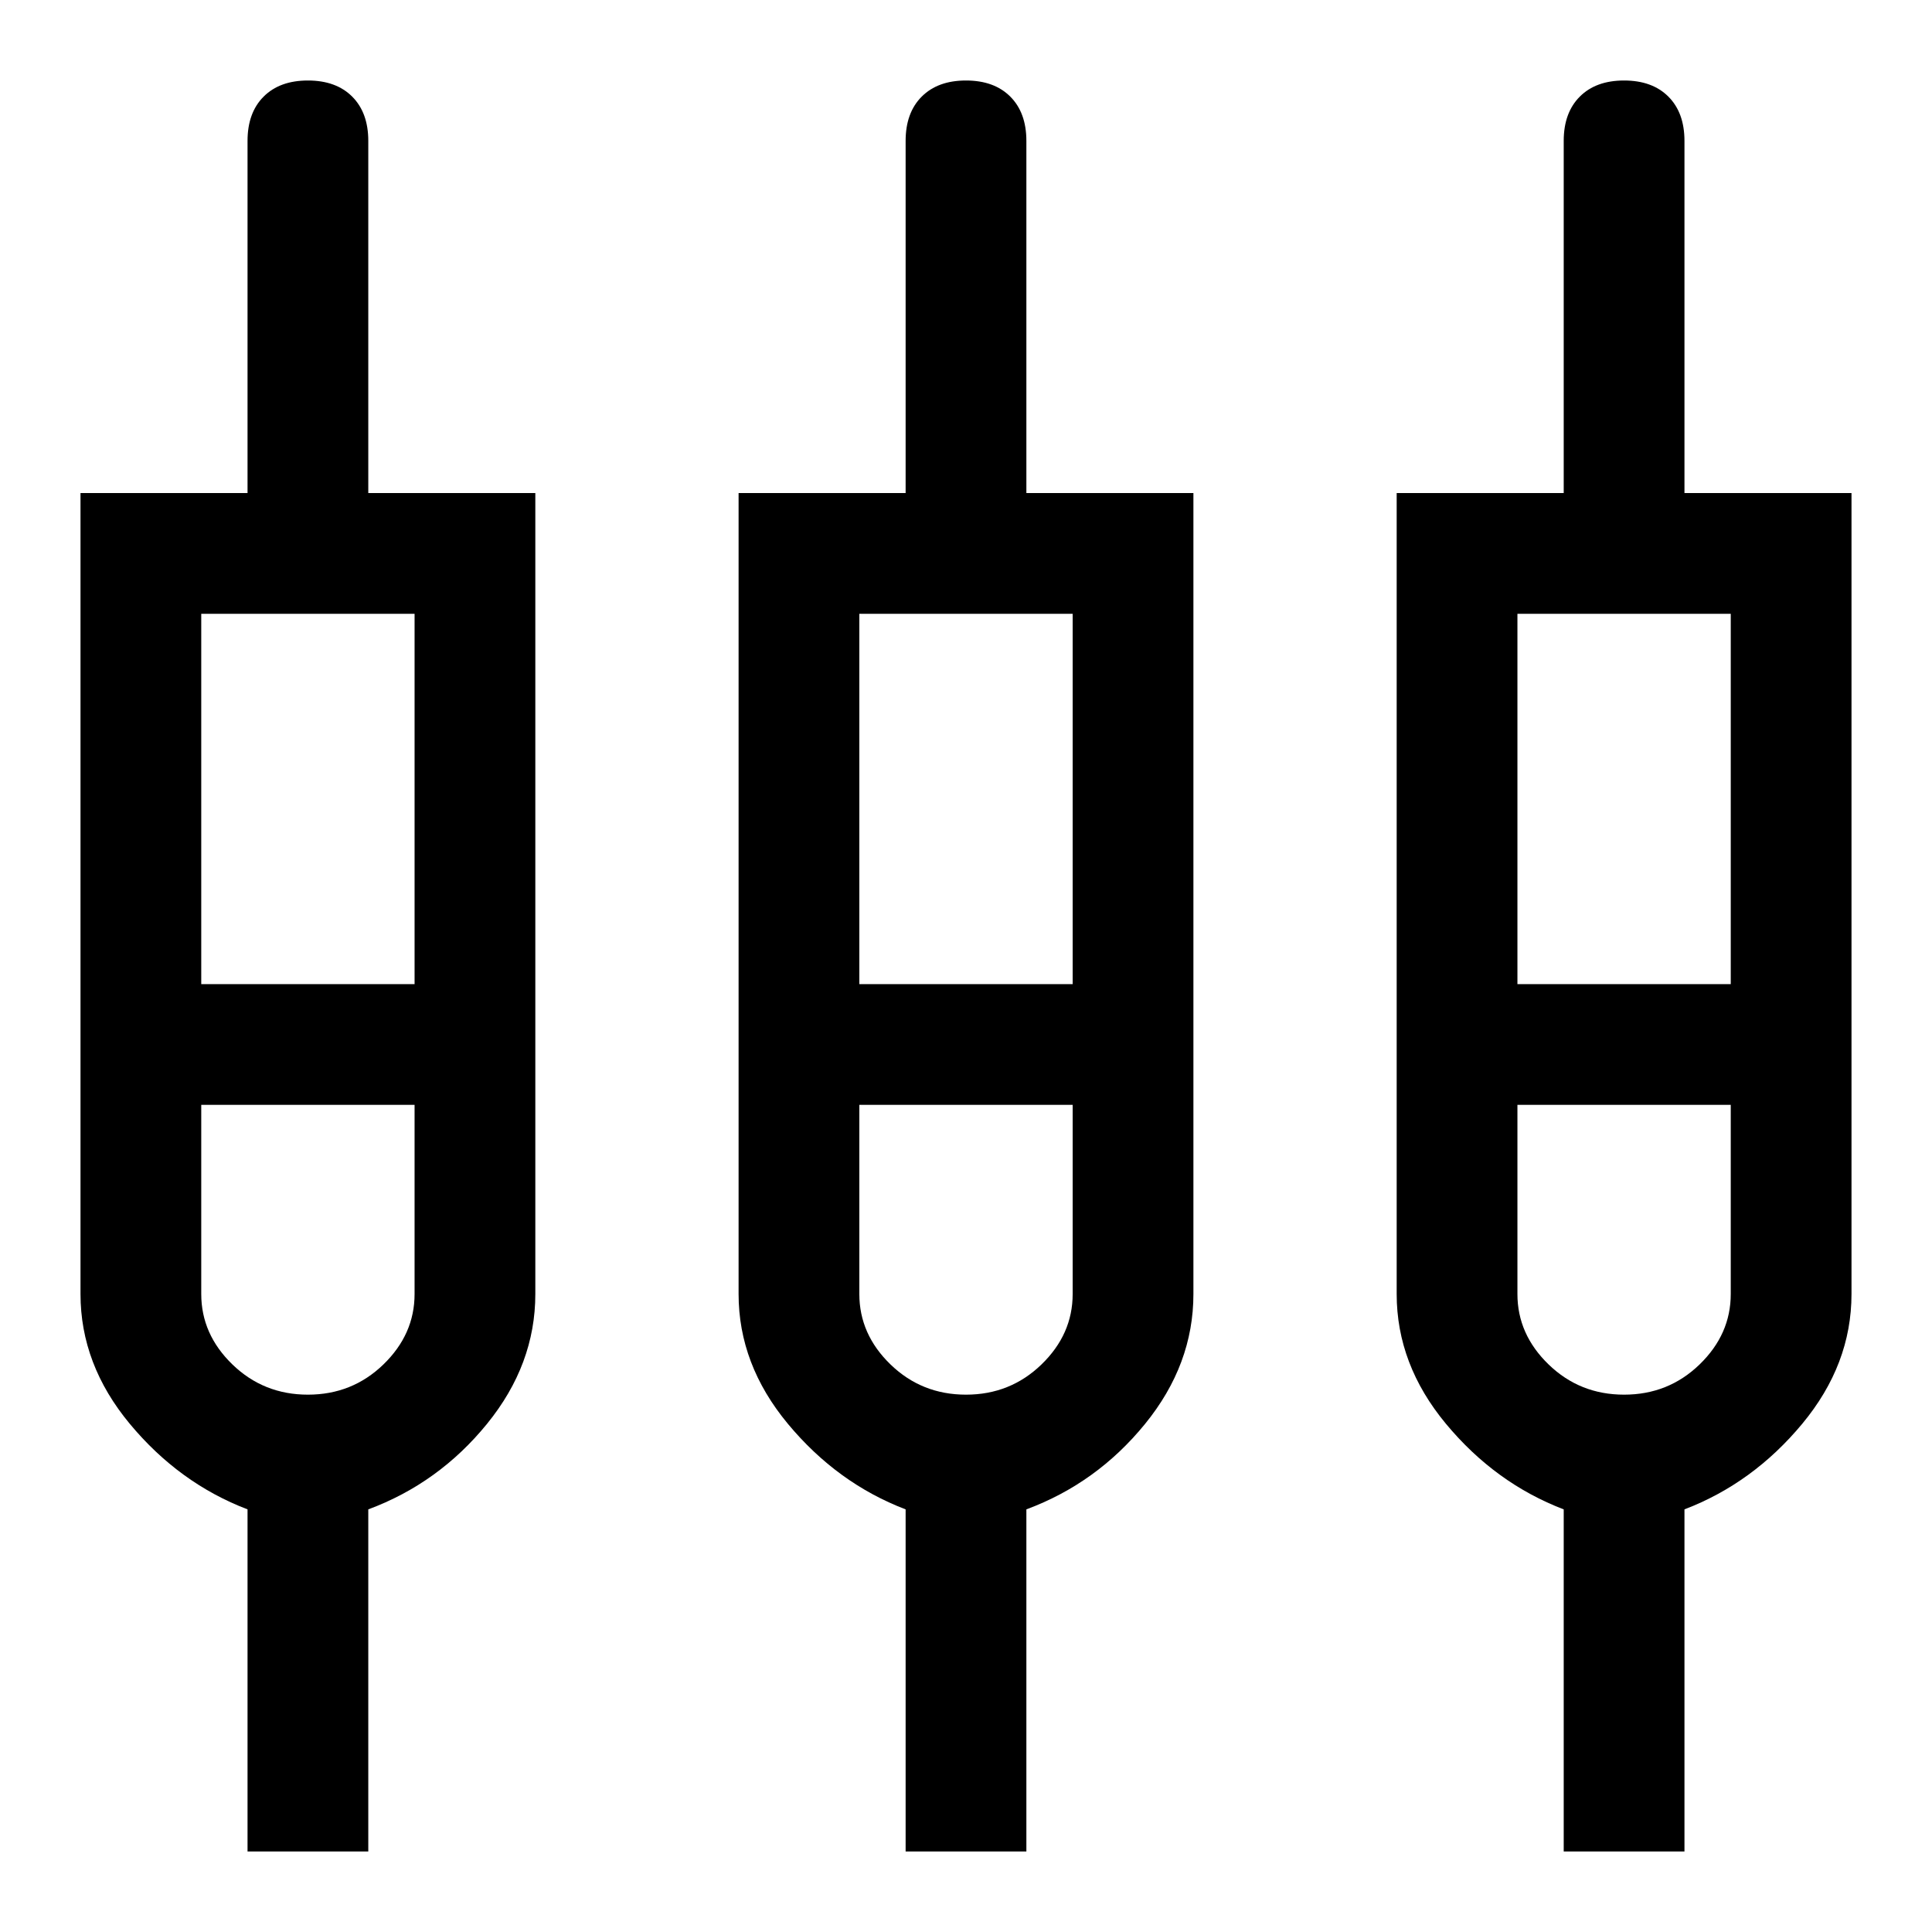
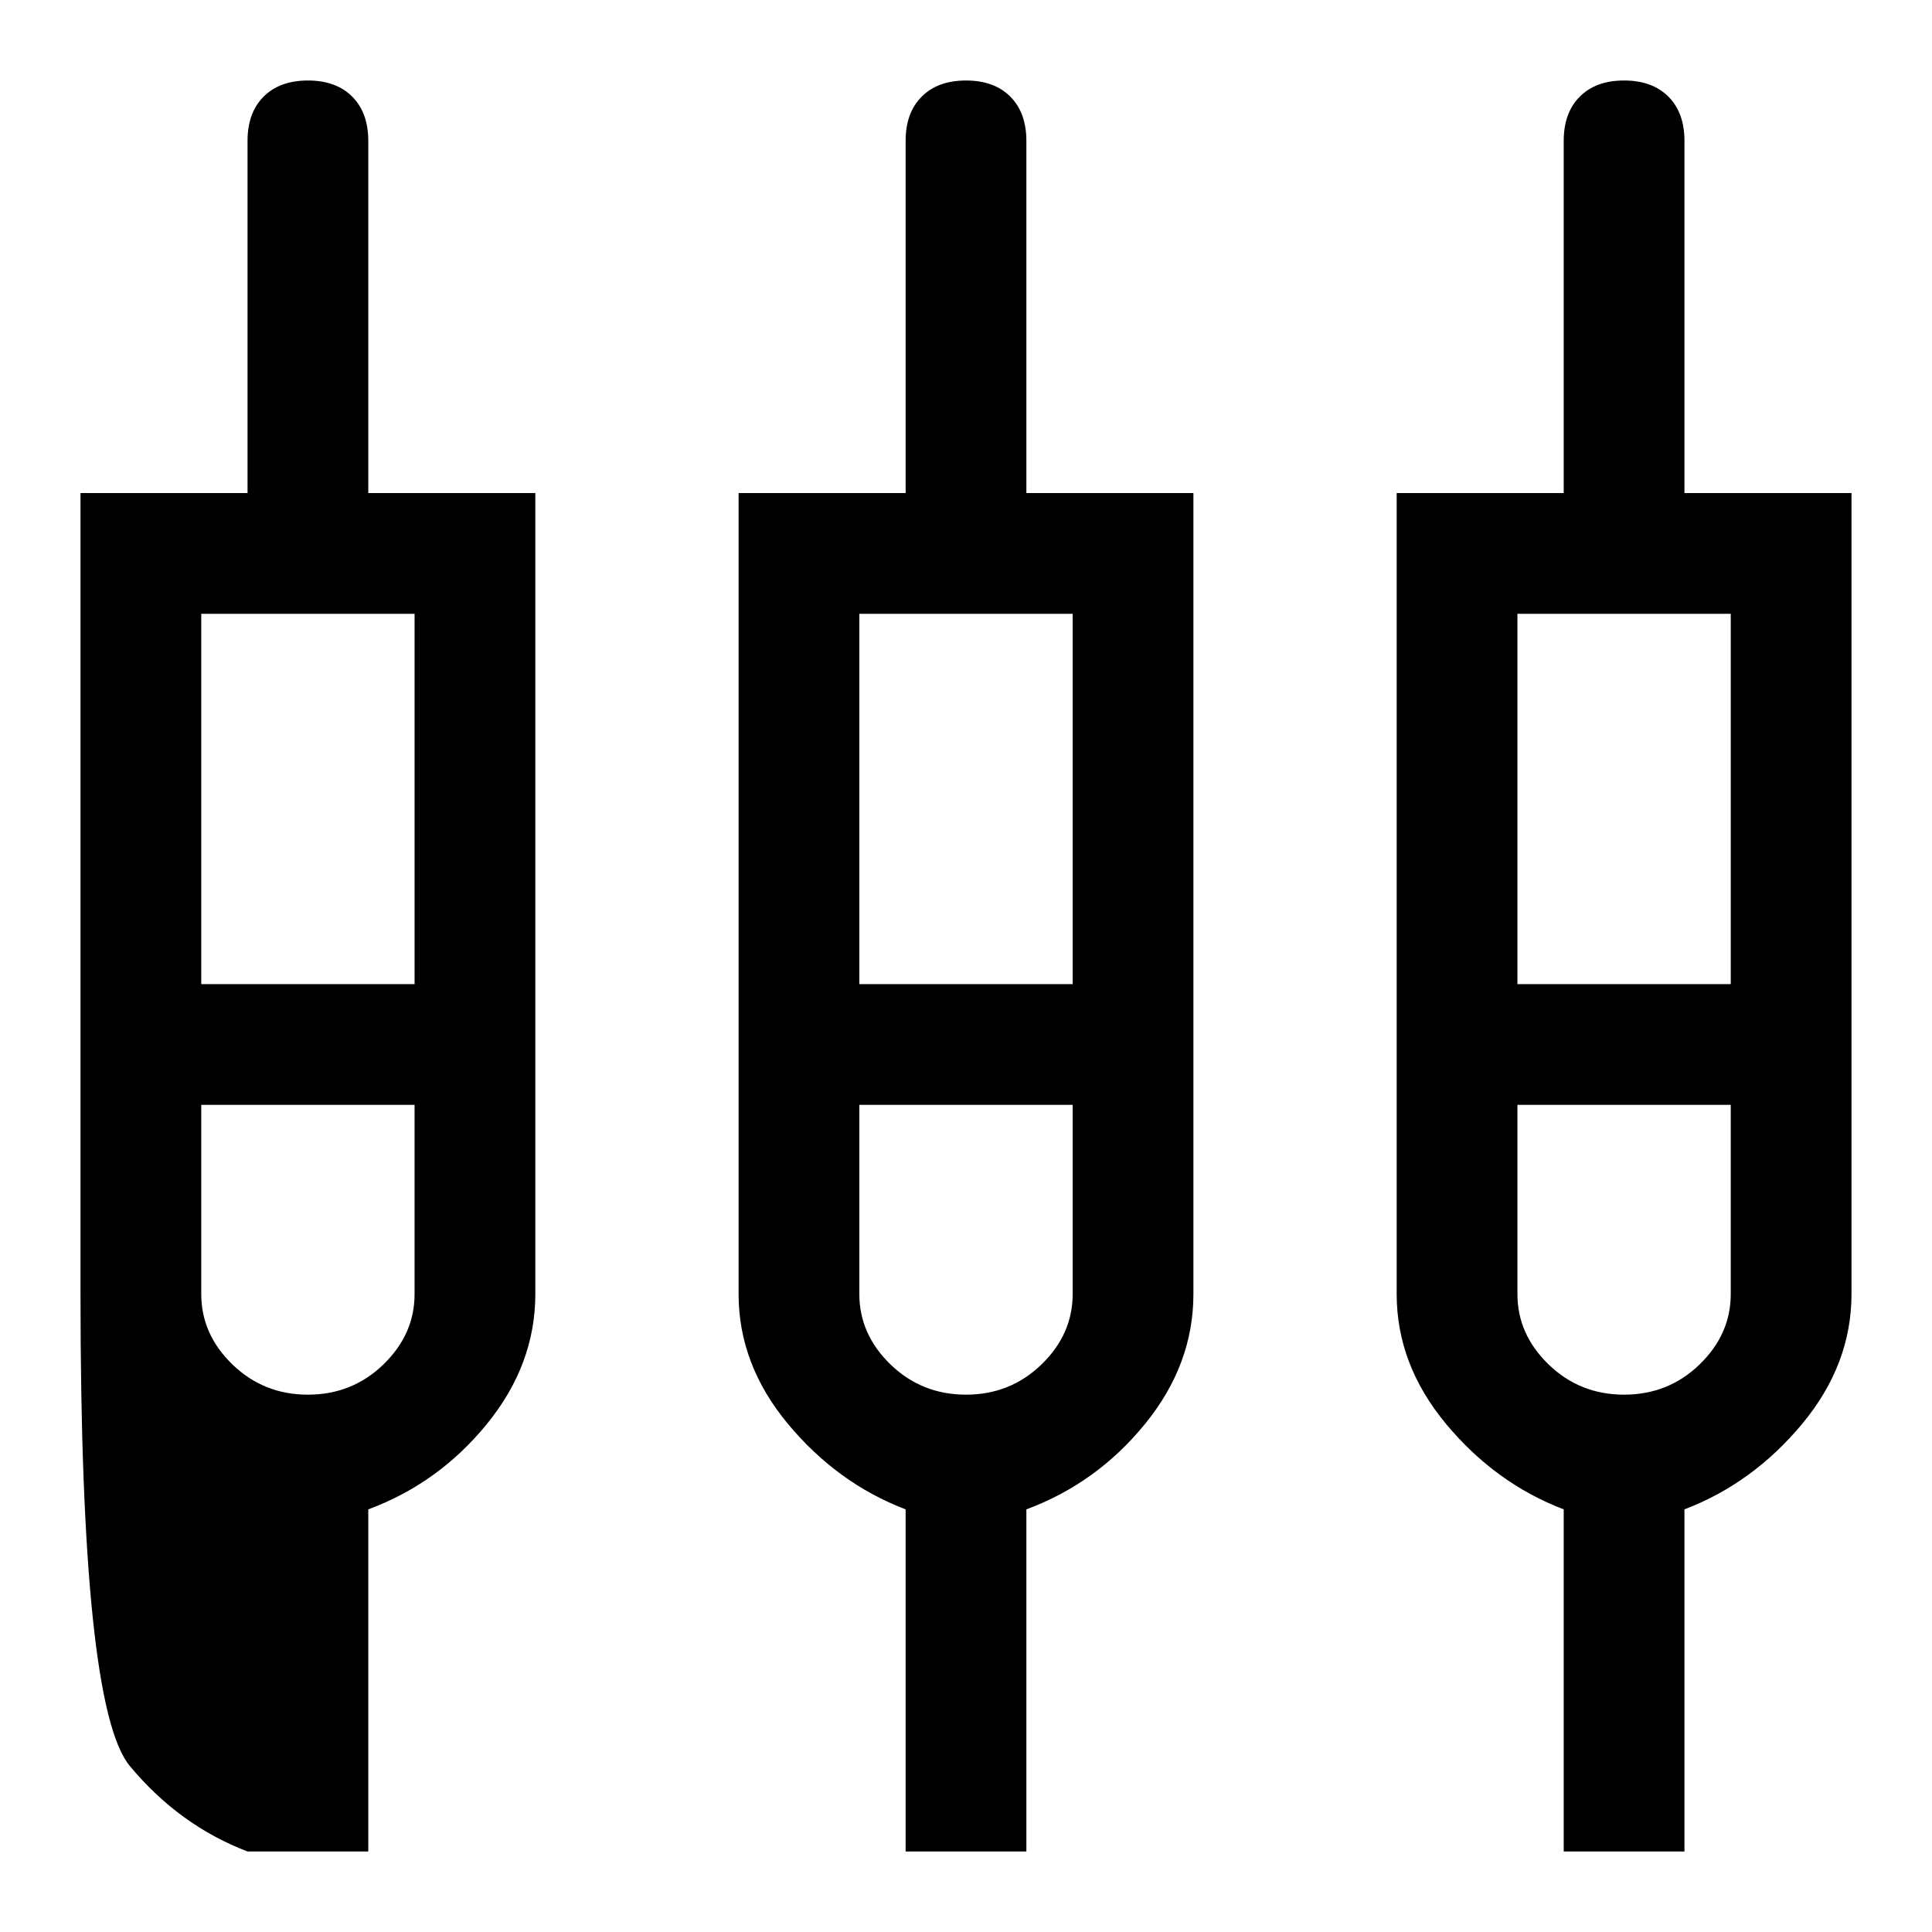
<svg xmlns="http://www.w3.org/2000/svg" width="48" height="48" viewBox="0 -960 960 960">
-   <path d="M123-40v-170q-34-13-58.5-42.5T40-317v-398h83v-175q0-14 8-22t22-8q14 0 22 8t8 22v175h83v398q0 35-24 64.5T183-210v170h-60Zm327 0v-170q-34-13-58.5-42.5T367-317v-398h83v-175q0-14 8-22t22-8q14 0 22 8t8 22v175h83v398q0 35-24 64.5T510-210v170h-60Zm327 0v-170q-34-13-58.5-42.5T694-317v-398h83v-175q0-14 8-22t22-8q14 0 22 8t8 22v175h83v398q0 35-24.5 64.5T837-210v170h-60ZM100-655v184h106v-184H100Zm327 0v184h106v-184H427Zm327 0v184h106v-184H754ZM153-267q22 0 37.5-15t15.5-35v-94H100v94q0 20 15.5 35t37.5 15Zm327 0q22 0 37.5-15t15.5-35v-94H427v94q0 20 15.5 35t37.5 15Zm327 0q22 0 37.5-15t15.5-35v-94H754v94q0 20 15.5 35t37.5 15ZM153-441Zm327 0Zm327 0Z" />
+   <path d="M123-40q-34-13-58.5-42.5T40-317v-398h83v-175q0-14 8-22t22-8q14 0 22 8t8 22v175h83v398q0 35-24 64.5T183-210v170h-60Zm327 0v-170q-34-13-58.5-42.5T367-317v-398h83v-175q0-14 8-22t22-8q14 0 22 8t8 22v175h83v398q0 35-24 64.5T510-210v170h-60Zm327 0v-170q-34-13-58.5-42.5T694-317v-398h83v-175q0-14 8-22t22-8q14 0 22 8t8 22v175h83v398q0 35-24.5 64.5T837-210v170h-60ZM100-655v184h106v-184H100Zm327 0v184h106v-184H427Zm327 0v184h106v-184H754ZM153-267q22 0 37.5-15t15.5-35v-94H100v94q0 20 15.5 35t37.5 15Zm327 0q22 0 37.5-15t15.5-35v-94H427v94q0 20 15.5 35t37.5 15Zm327 0q22 0 37.5-15t15.5-35v-94H754v94q0 20 15.5 35t37.5 15ZM153-441Zm327 0Zm327 0Z" />
</svg>